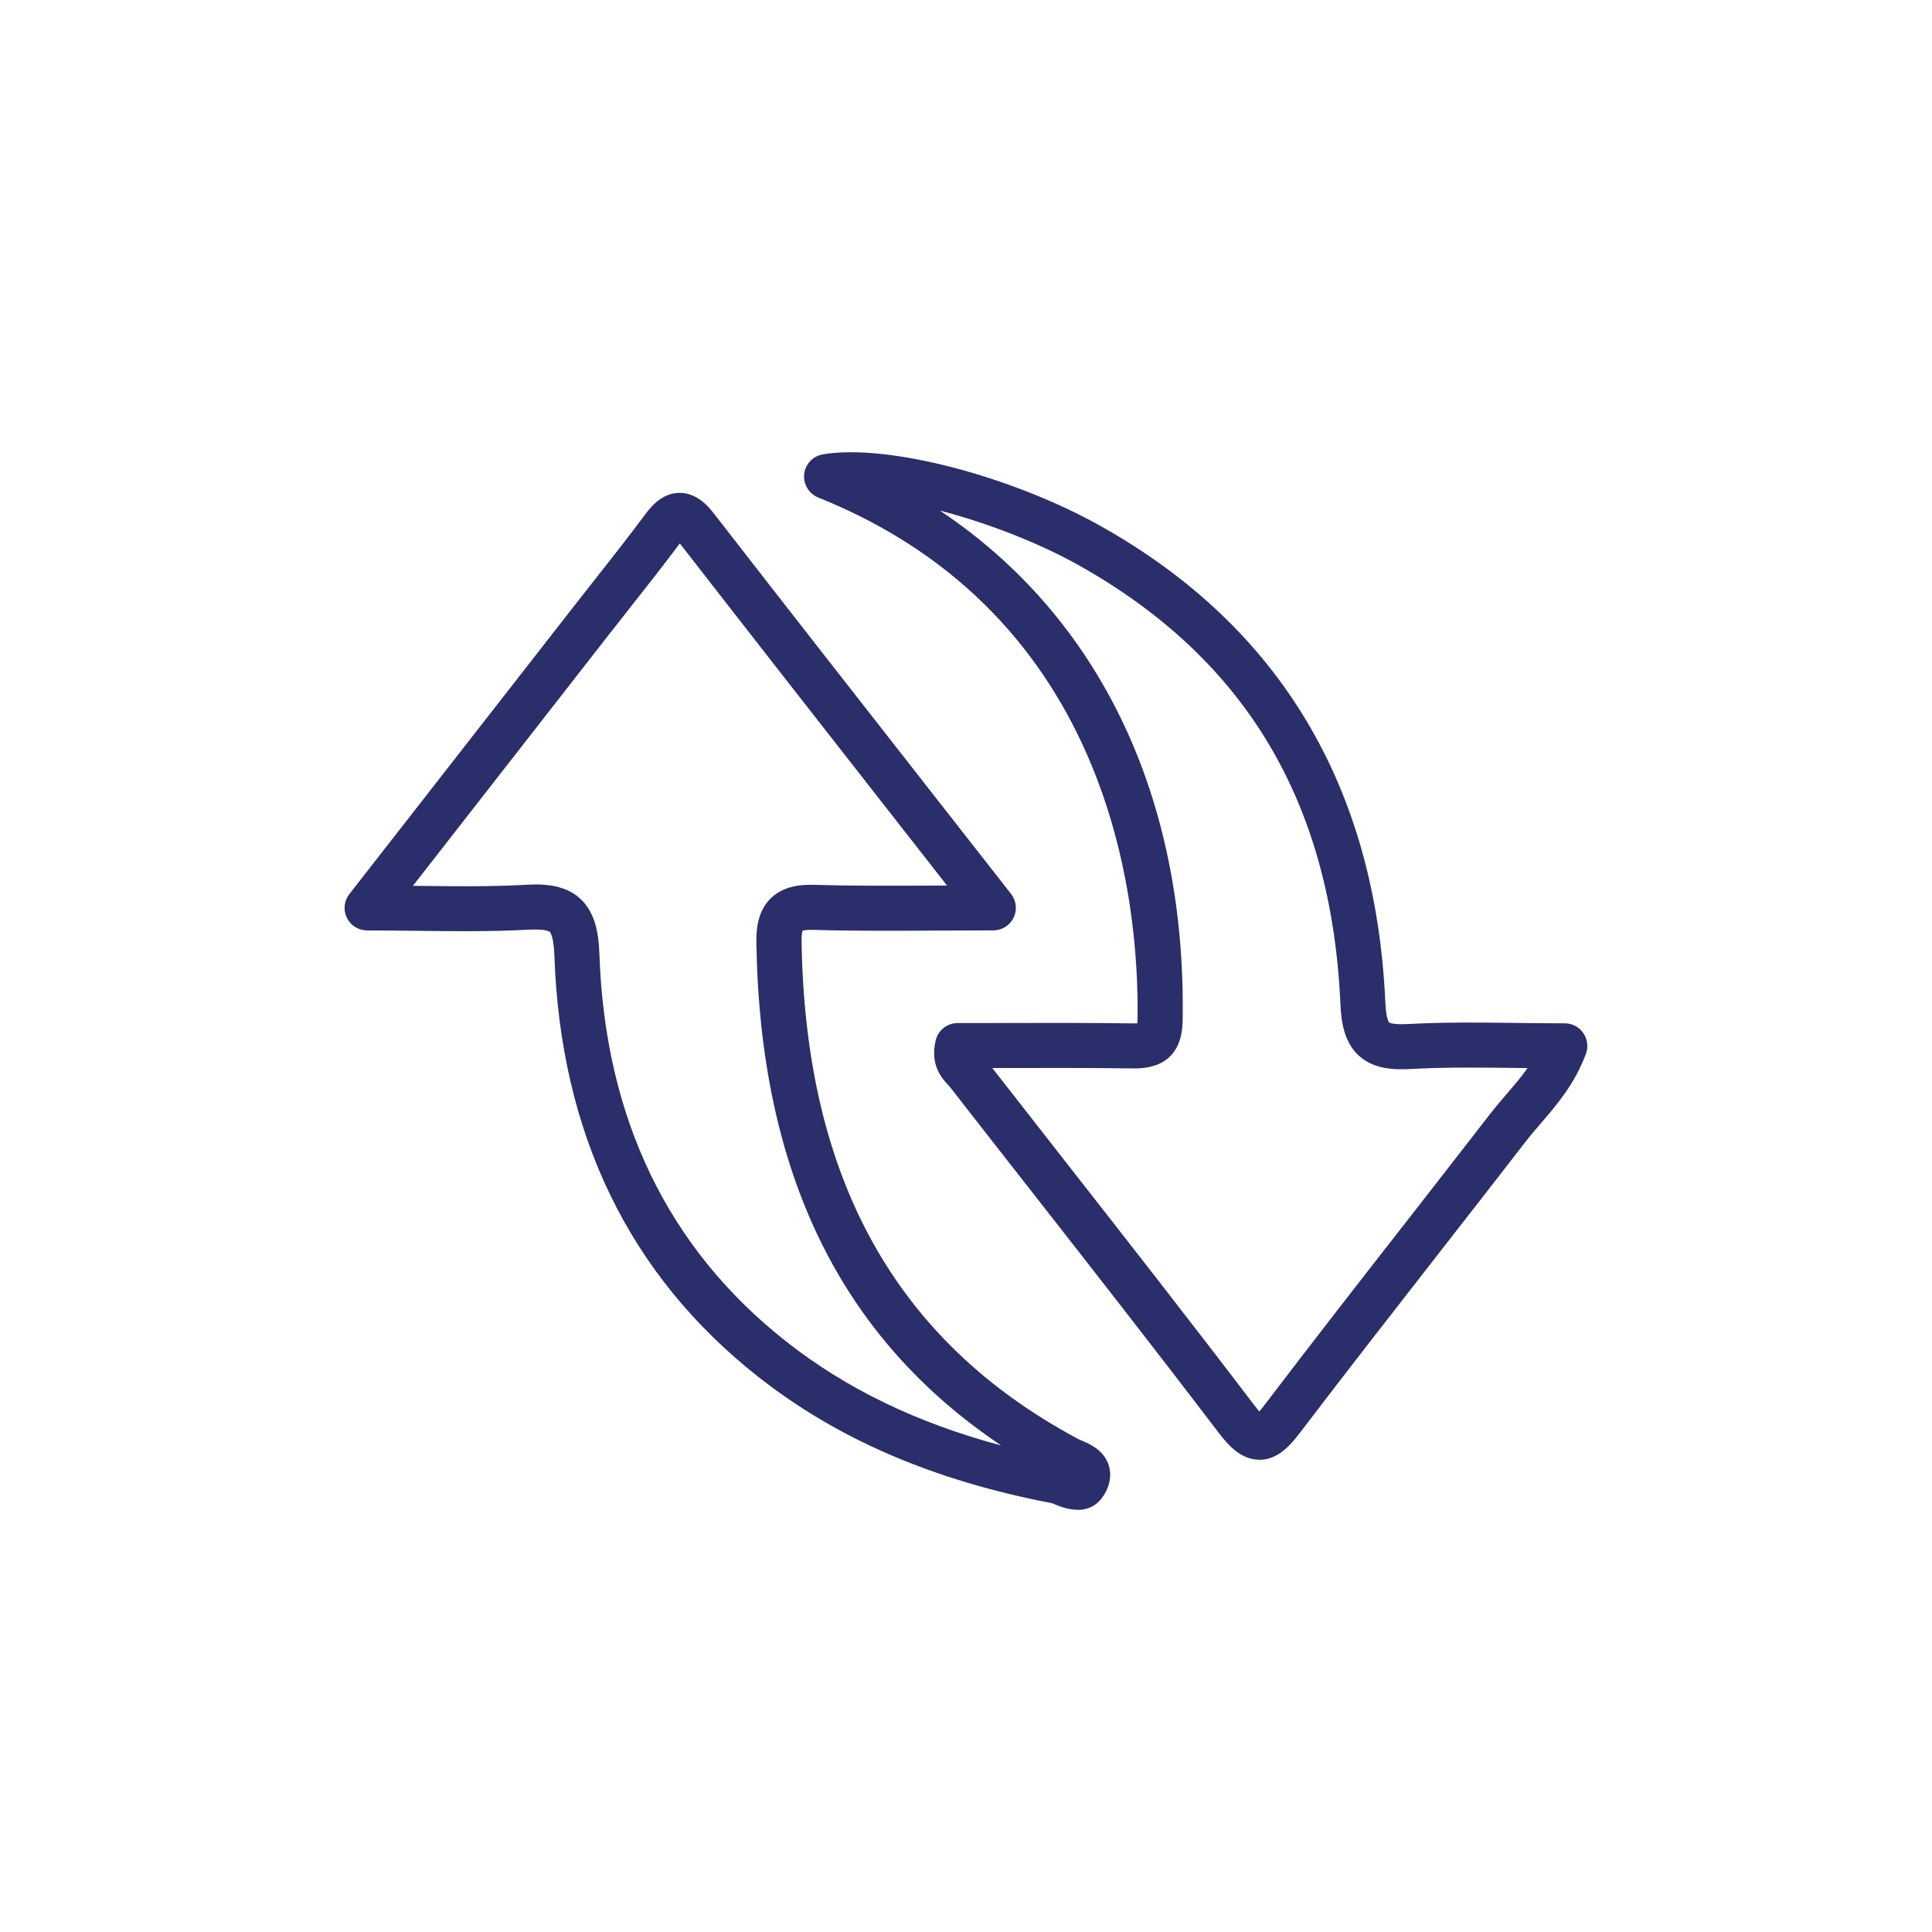
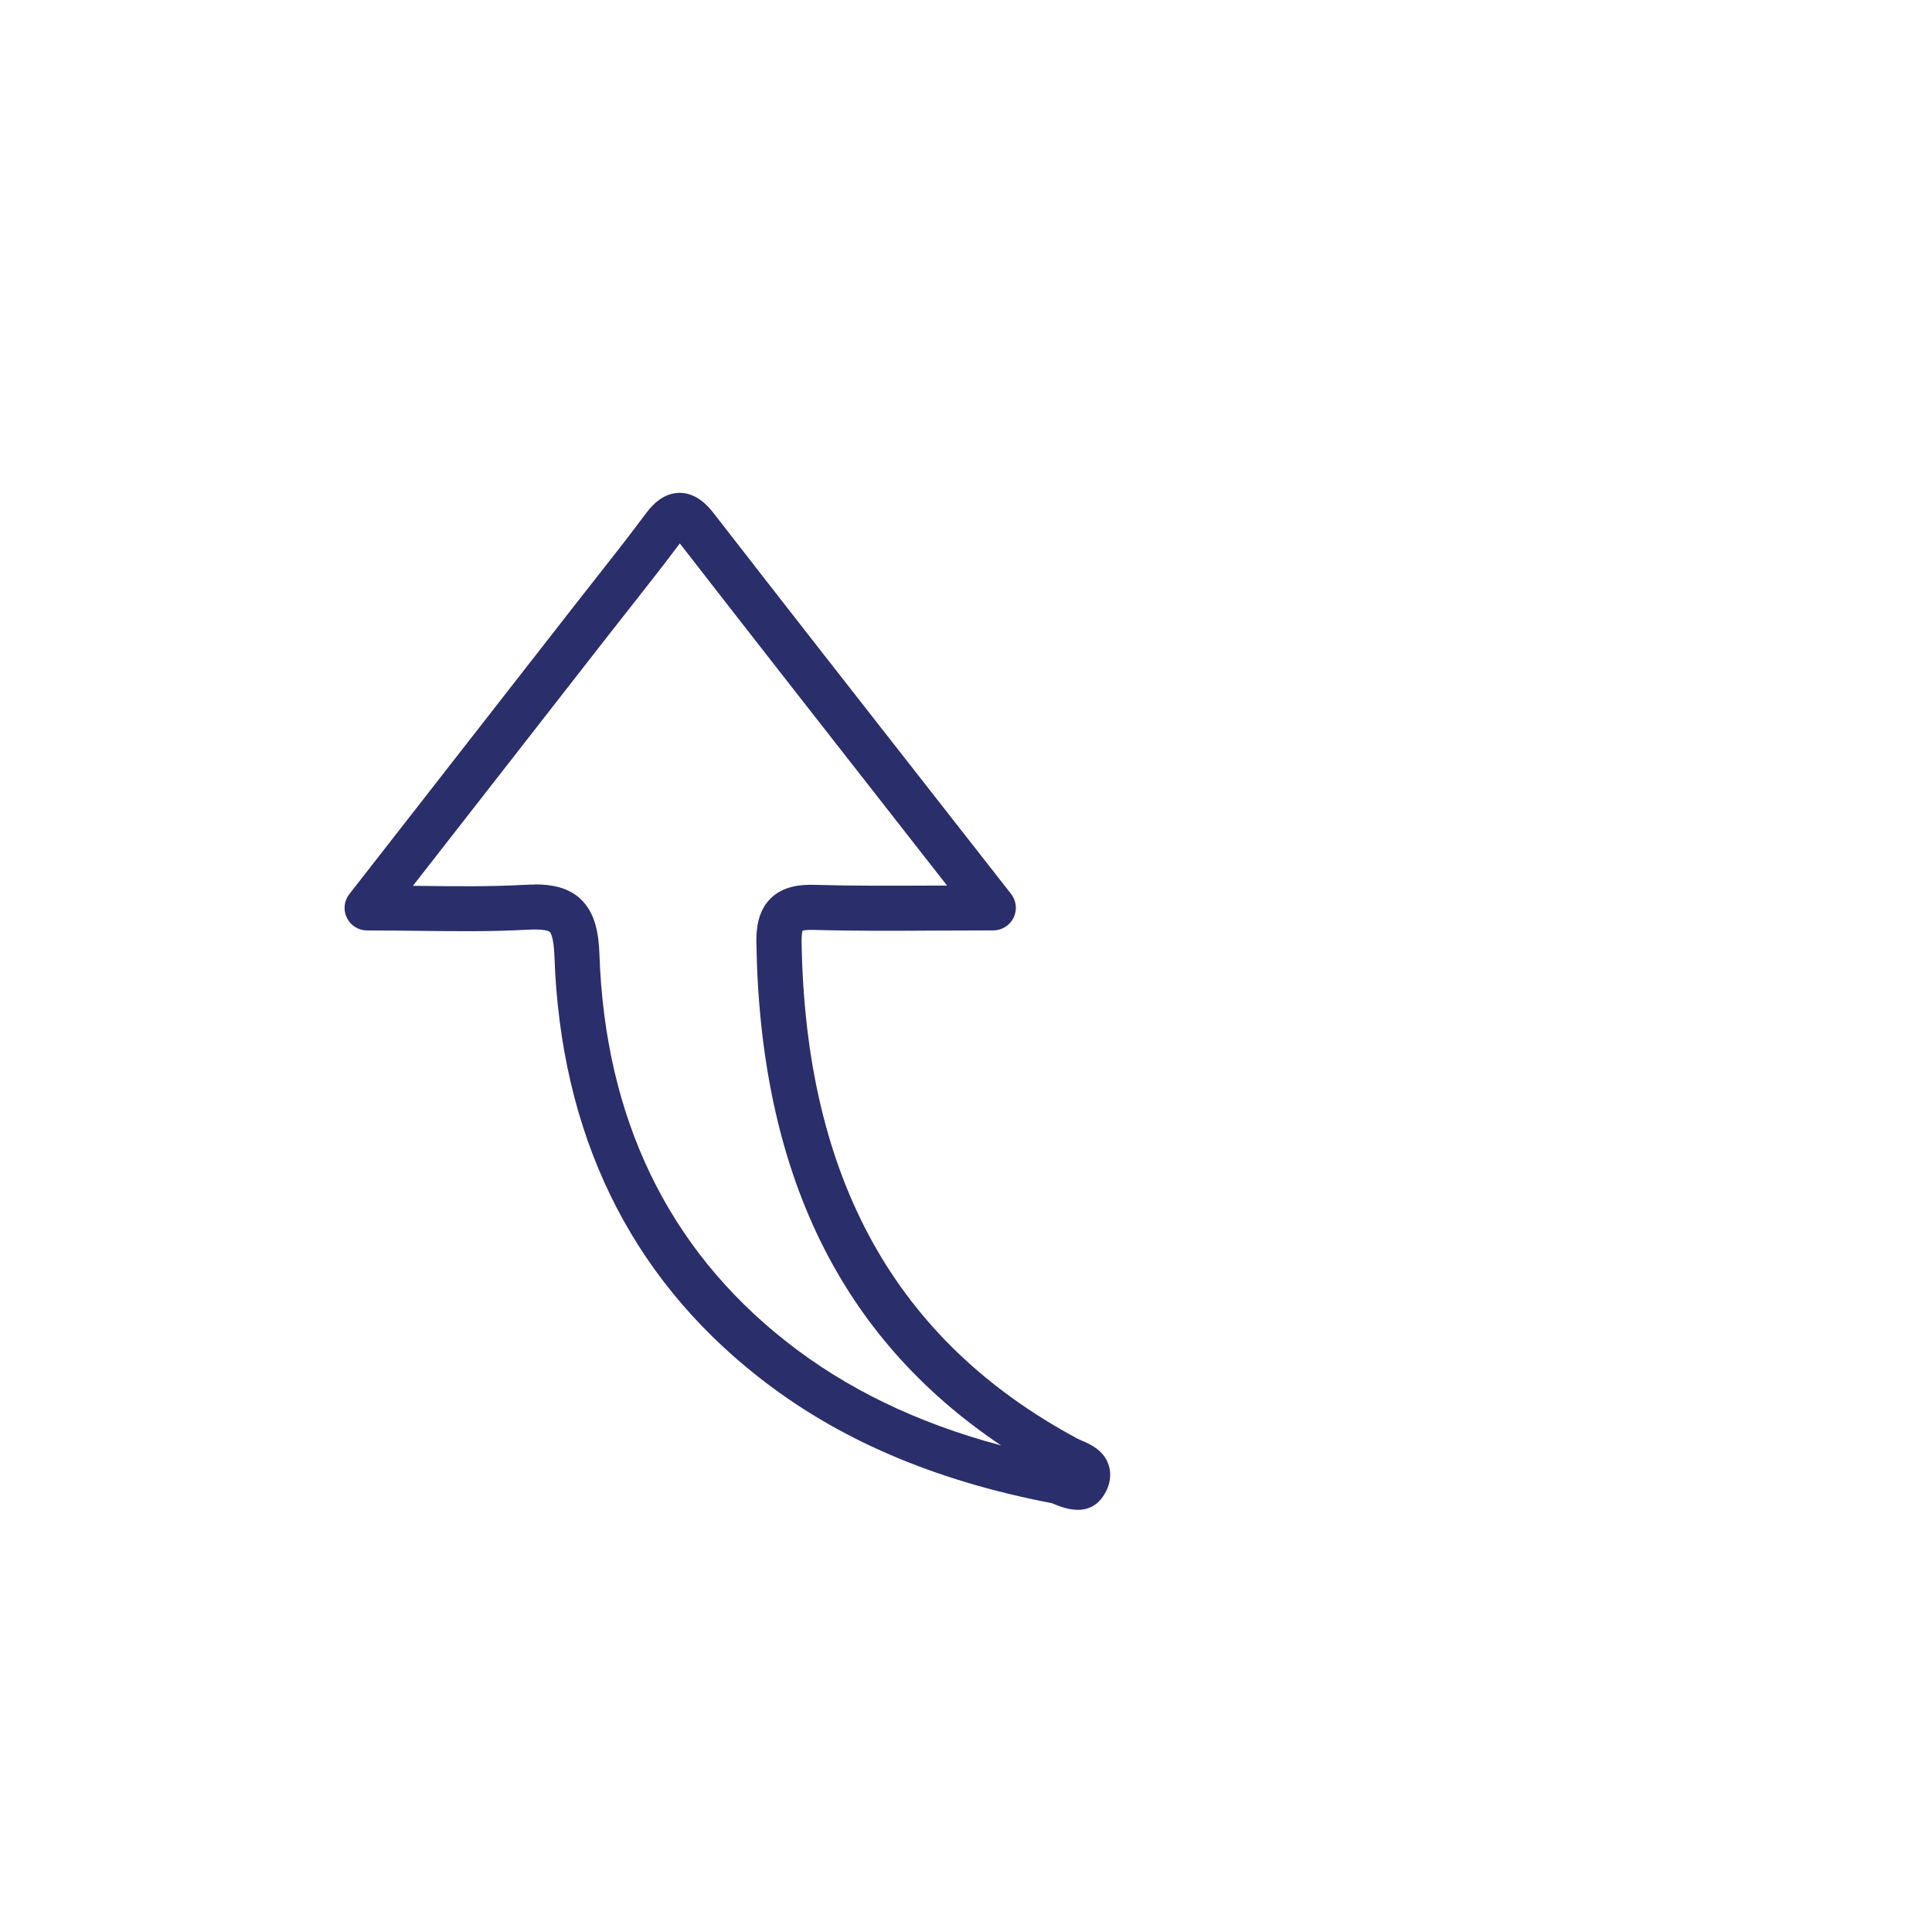
<svg xmlns="http://www.w3.org/2000/svg" width="160" height="160" viewBox="0 0 160 160" fill="none">
  <path d="M89.248 125.035C88.752 125.035 88.165 124.917 87.483 124.635C87.349 124.581 87.147 124.496 87.077 124.48C77.28 122.597 69.328 119.173 62.773 114.005C52.096 105.589 46.427 93.877 45.915 79.189C45.856 77.52 45.563 77.2 45.525 77.173C45.477 77.131 45.163 76.912 43.637 76.997C40.693 77.157 37.76 77.125 34.651 77.088C33.28 77.072 31.872 77.056 30.405 77.056C29.691 77.056 29.04 76.651 28.725 76.011C28.411 75.371 28.491 74.608 28.933 74.043L47.493 50.251C48.075 49.504 48.661 48.763 49.248 48.016C50.629 46.261 52.059 44.448 53.408 42.635C53.808 42.096 54.747 40.832 56.261 40.816C56.272 40.816 56.283 40.816 56.288 40.816C57.787 40.816 58.763 42.075 59.088 42.485C65.179 50.331 71.211 58.037 77.6 66.197L83.733 74.032C84.171 74.592 84.256 75.36 83.941 76C83.627 76.64 82.976 77.051 82.261 77.051C80.597 77.051 79.013 77.061 77.483 77.067C73.963 77.088 70.635 77.104 67.344 77.008C66.816 76.997 66.565 77.045 66.464 77.077C66.432 77.184 66.373 77.451 66.384 78.016C66.699 97.605 74.171 111.061 89.221 119.136C89.328 119.195 89.456 119.248 89.584 119.301C90.251 119.589 91.36 120.069 91.787 121.248C91.968 121.749 92.08 122.544 91.595 123.515C91.211 124.277 90.512 125.04 89.259 125.04L89.248 125.035ZM44.293 73.243C45.621 73.243 46.997 73.461 48.043 74.416C49.349 75.611 49.584 77.435 49.643 79.061C50.112 92.597 55.307 103.371 65.083 111.077C70.048 114.992 75.909 117.835 82.912 119.707C69.589 110.768 62.944 97.099 62.64 78.075C62.624 77.019 62.725 75.483 63.819 74.405C64.907 73.333 66.411 73.248 67.445 73.28C70.672 73.371 73.968 73.355 77.456 73.339C77.781 73.339 78.107 73.339 78.432 73.339L74.651 68.507C68.32 60.421 62.341 52.779 56.299 45.003C54.949 46.811 53.536 48.603 52.171 50.336C51.589 51.072 51.008 51.813 50.427 52.555L34.197 73.36C34.363 73.36 34.523 73.36 34.688 73.365C37.733 73.403 40.608 73.435 43.424 73.28C43.707 73.264 43.995 73.253 44.288 73.253L44.293 73.243Z" fill="#2A2E6A" />
-   <path d="M104.299 120.885C102.821 120.885 101.781 119.787 100.875 118.592C95.739 111.84 90.421 105.045 85.275 98.469C83.072 95.653 80.869 92.843 78.672 90.021C78.629 89.963 78.576 89.909 78.523 89.856C78.032 89.328 77.003 88.235 77.488 86.165C77.685 85.323 78.437 84.725 79.307 84.725C80.656 84.725 82.005 84.725 83.349 84.72C86.747 84.709 90.261 84.704 93.712 84.752C93.925 84.752 94.08 84.752 94.192 84.747C94.197 84.677 94.203 84.592 94.203 84.491C94.368 74.736 92.128 50.981 67.76 41.2C66.987 40.891 66.512 40.101 66.597 39.275C66.683 38.443 67.312 37.776 68.133 37.632C73.397 36.715 83.771 39.403 91.253 43.621C106.021 51.941 113.92 65.184 114.725 82.971C114.789 84.432 115.04 84.677 115.045 84.677C115.051 84.677 115.28 84.88 116.64 84.805C119.589 84.645 122.496 84.677 125.573 84.715C126.885 84.731 128.224 84.747 129.589 84.747C130.197 84.747 130.768 85.045 131.12 85.547C131.467 86.048 131.552 86.688 131.344 87.259C130.432 89.744 128.923 91.504 127.584 93.056C127.131 93.584 126.704 94.08 126.315 94.587C124.005 97.579 121.68 100.555 119.355 103.536C115.504 108.475 111.52 113.579 107.669 118.64C106.779 119.813 105.755 120.896 104.288 120.896L104.299 120.885ZM82.181 88.453C84.187 91.029 86.197 93.6 88.213 96.171C93.365 102.752 98.693 109.563 103.845 116.336C104.032 116.581 104.176 116.757 104.293 116.891C104.4 116.768 104.539 116.597 104.709 116.373C108.571 111.291 112.56 106.176 116.421 101.232C118.741 98.256 121.061 95.28 123.371 92.293C123.824 91.712 124.299 91.152 124.763 90.613C125.376 89.899 125.979 89.2 126.507 88.453C126.181 88.453 125.861 88.448 125.541 88.443C122.528 88.405 119.68 88.373 116.853 88.528C115.408 88.608 113.765 88.539 112.549 87.44C111.312 86.32 111.072 84.635 111.008 83.131C110.256 66.485 103.195 54.619 89.429 46.864C86 44.933 81.749 43.301 77.845 42.288C91.045 51.093 98.261 66.021 97.941 84.549C97.872 88.539 94.704 88.501 93.664 88.48C90.24 88.432 86.741 88.443 83.36 88.448C82.965 88.448 82.576 88.448 82.181 88.448V88.453Z" fill="#2A2E6A" />
</svg>